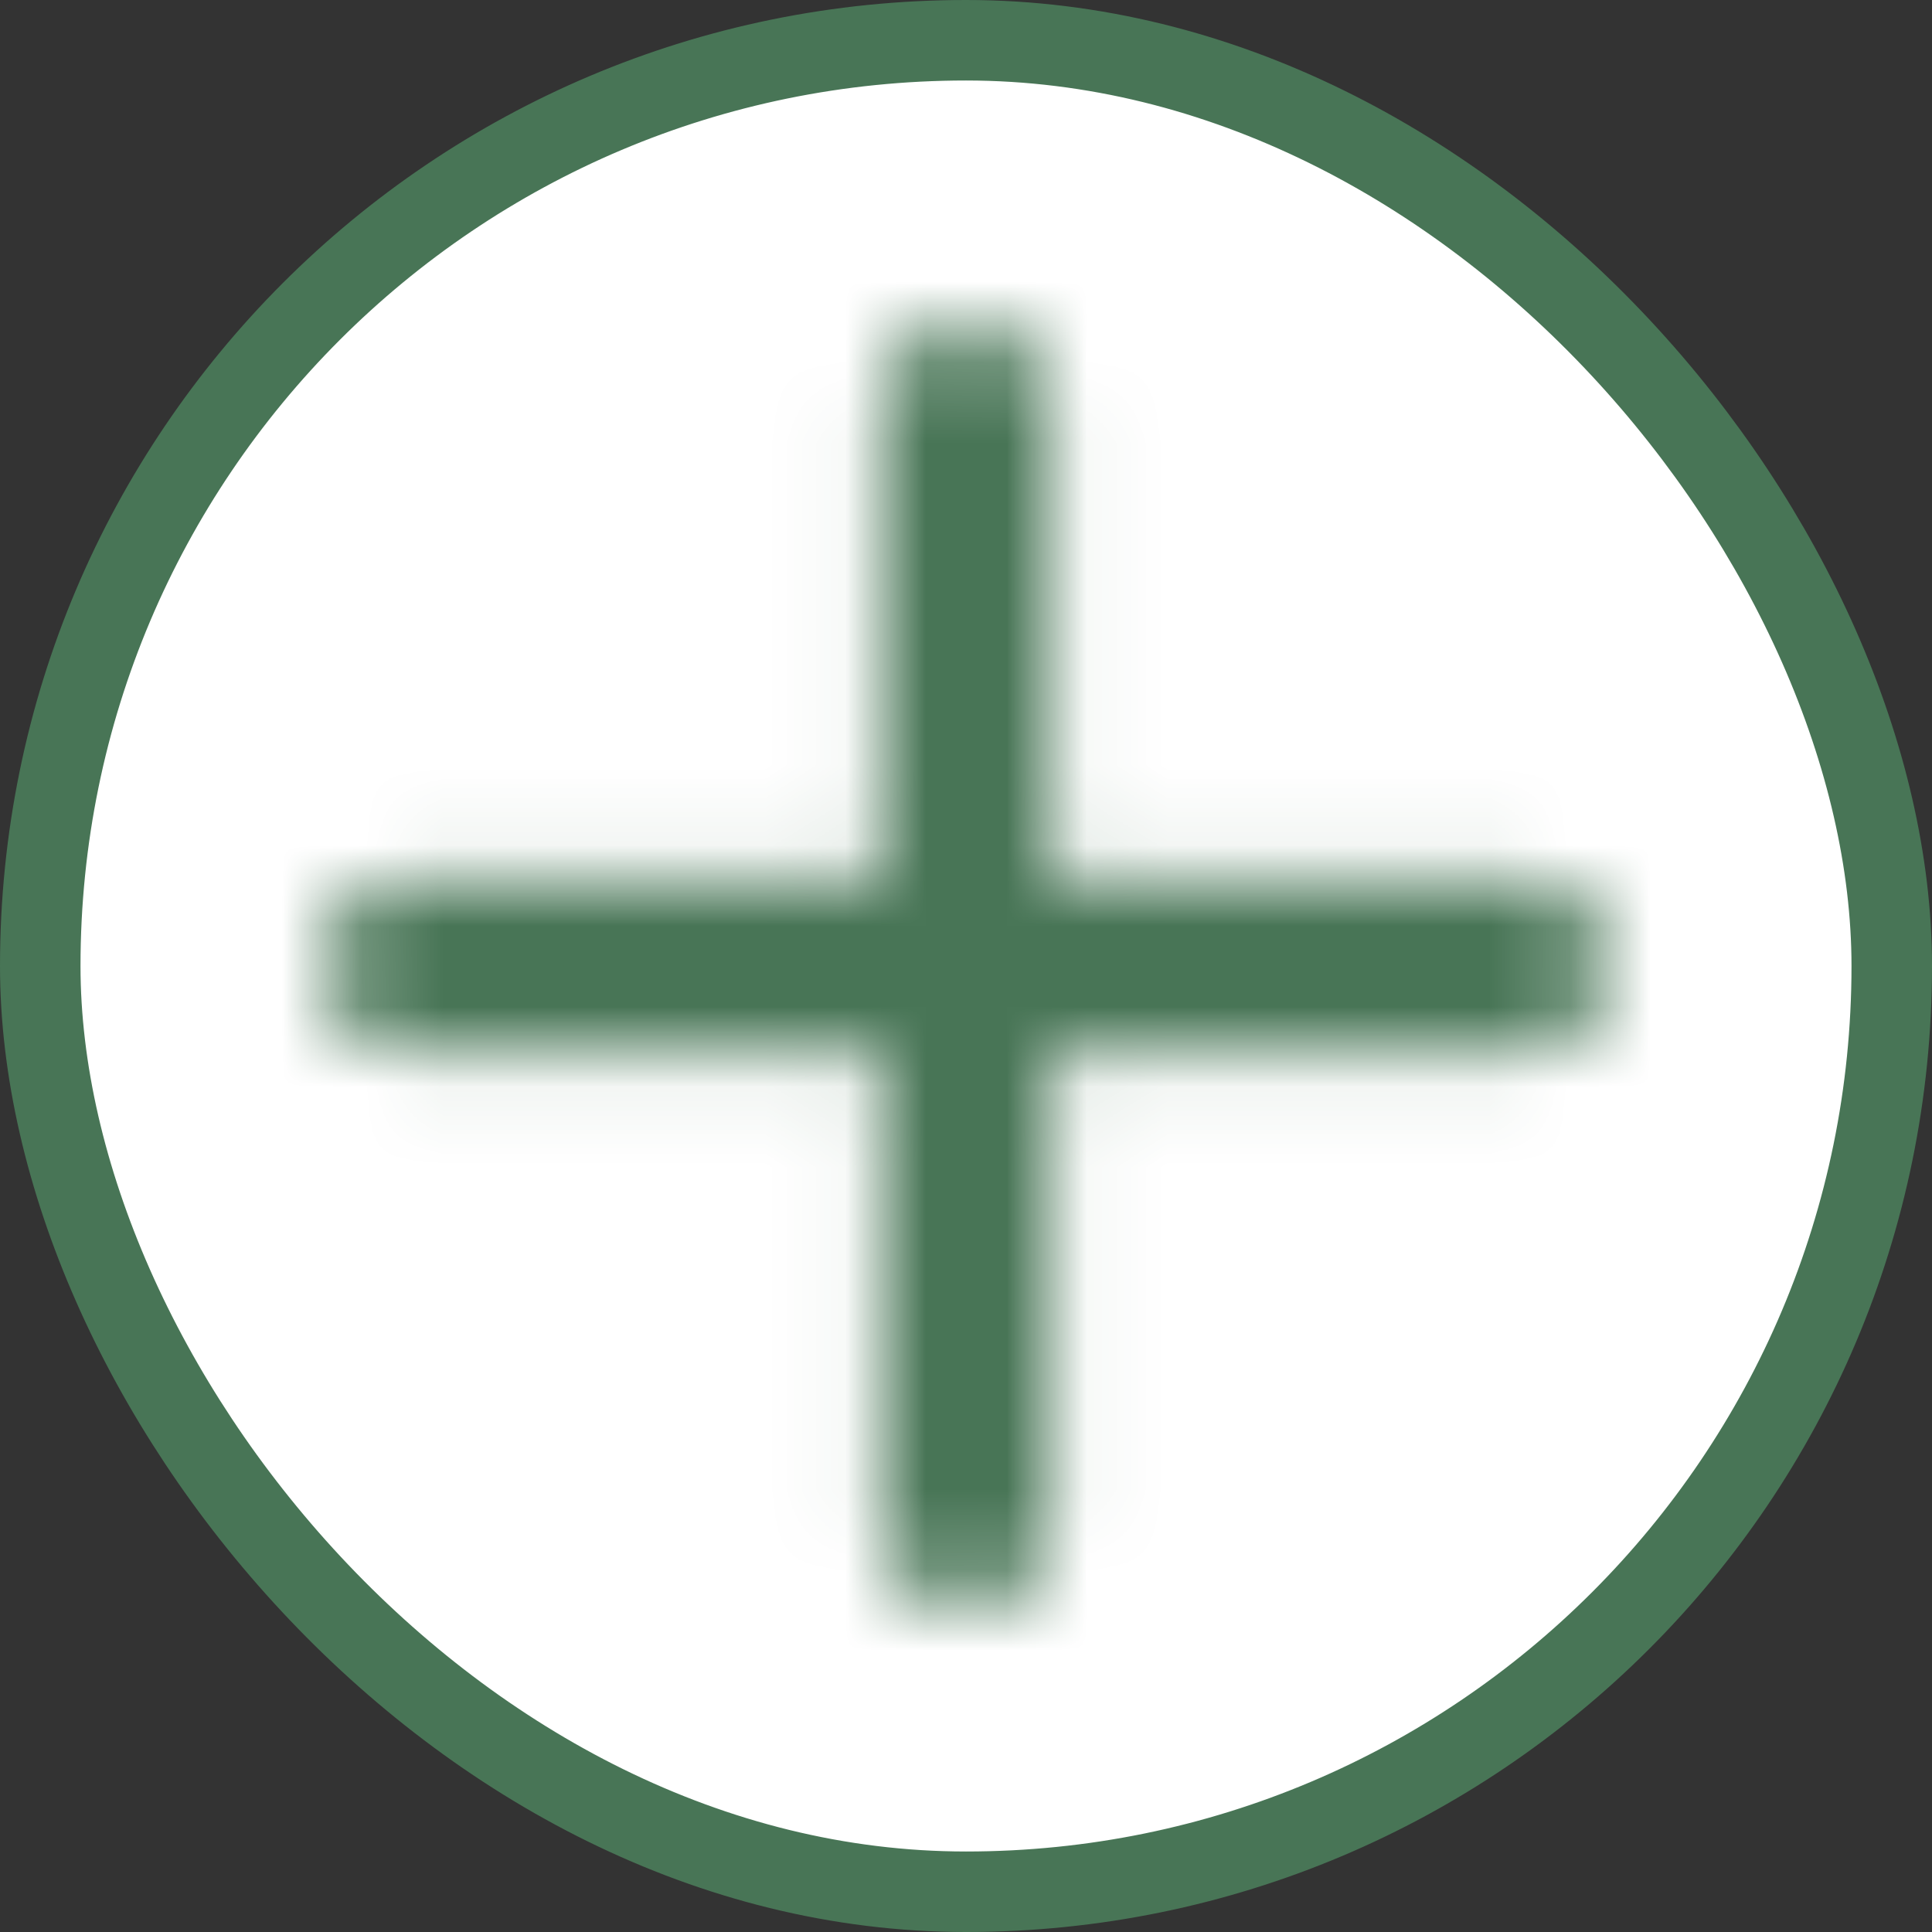
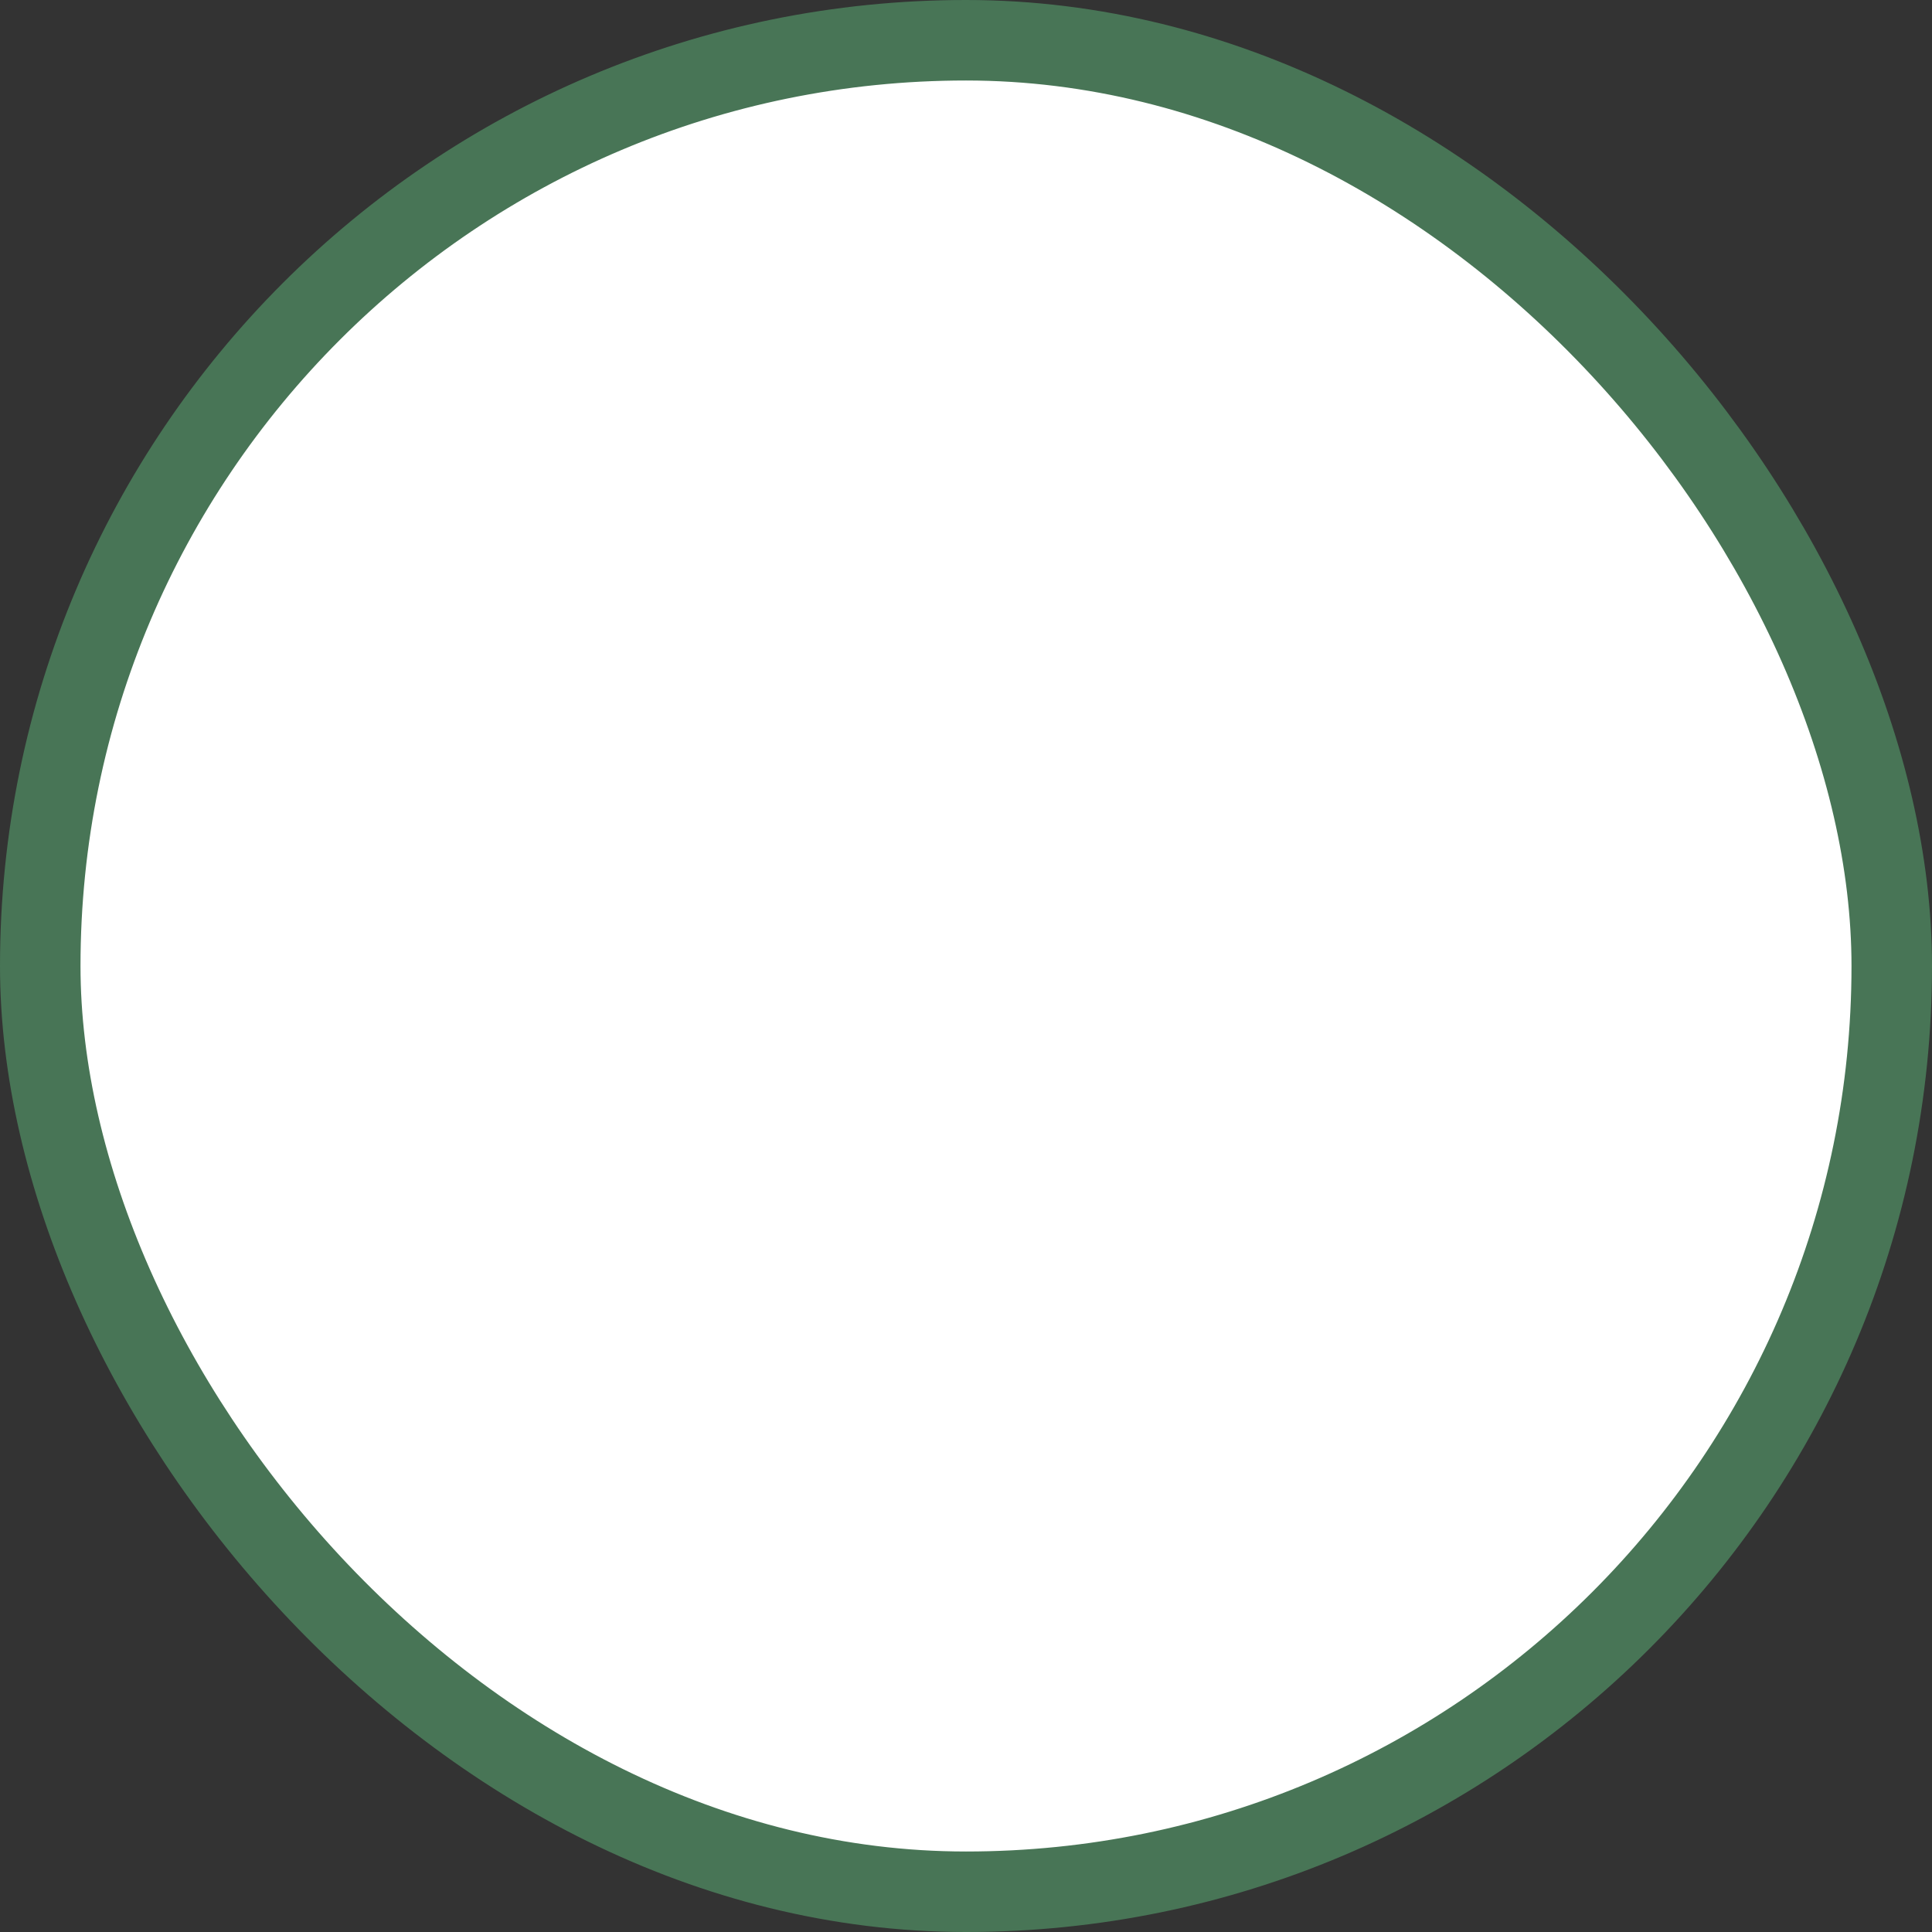
<svg xmlns="http://www.w3.org/2000/svg" width="24" height="24" viewBox="0 0 24 24" fill="none">
  <rect x="0" y="0" width="24" height="24" fill="#333333" stroke="none" />
  <rect x="0.5" y="0.5" width="23" height="23" rx="11.5" fill="white" />
  <rect x="0.5" y="0.5" width="23" height="23" rx="11.5" stroke="#487556" />
  <mask id="mask0_348_1930" style="mask-type:alpha" maskUnits="userSpaceOnUse" x="4" y="4" width="16" height="16">
    <path d="M13.043 5.043C13.043 4.467 12.576 4 12 4C11.424 4 10.957 4.467 10.957 5.043V10.957H5.043C4.467 10.957 4 11.424 4 12C4 12.576 4.467 13.043 5.043 13.043H10.957V18.956C10.957 19.533 11.424 20 12 20C12.576 20 13.043 19.533 13.043 18.956V13.043H18.956C19.533 13.043 20 12.576 20 12C20 11.424 19.533 10.957 18.956 10.957H13.043V5.043Z" fill="white" />
  </mask>
  <g mask="url(#mask0_348_1930)">
-     <rect x="3.5" y="3.5" width="17" height="17" rx="8.5" fill="#487556" stroke="#487556" stroke-width="7" />
-   </g>
+     </g>
</svg>